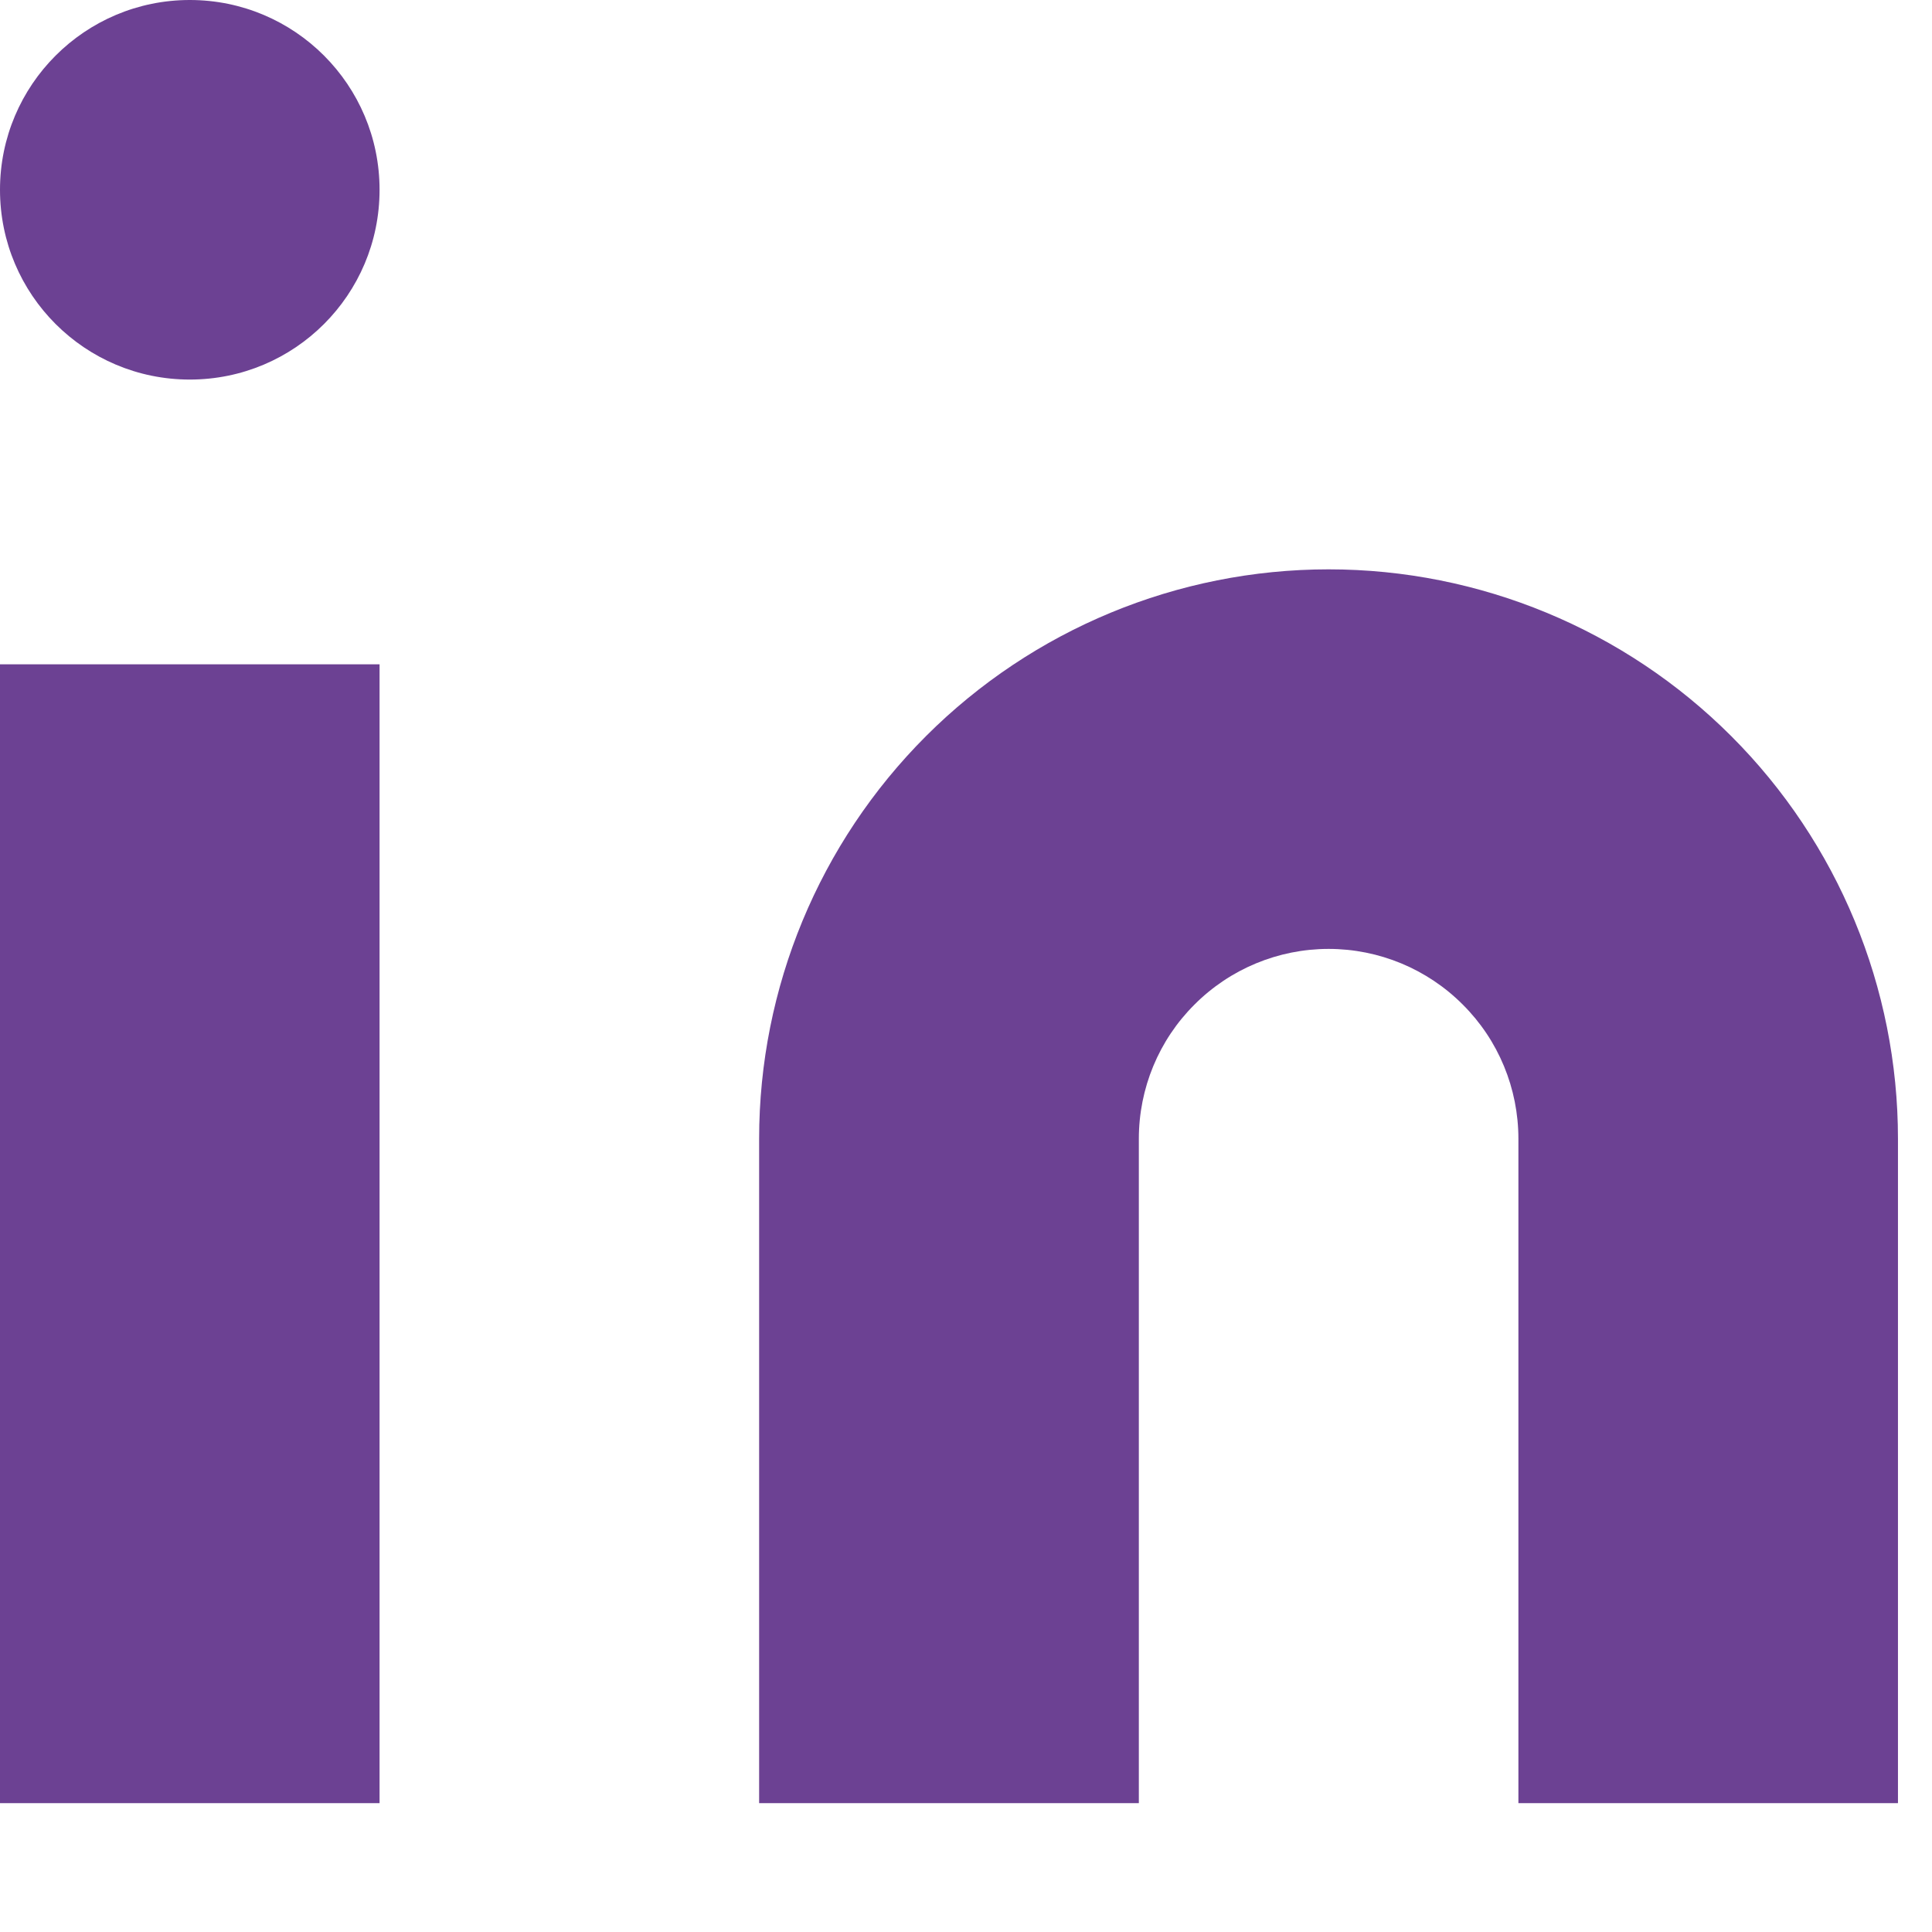
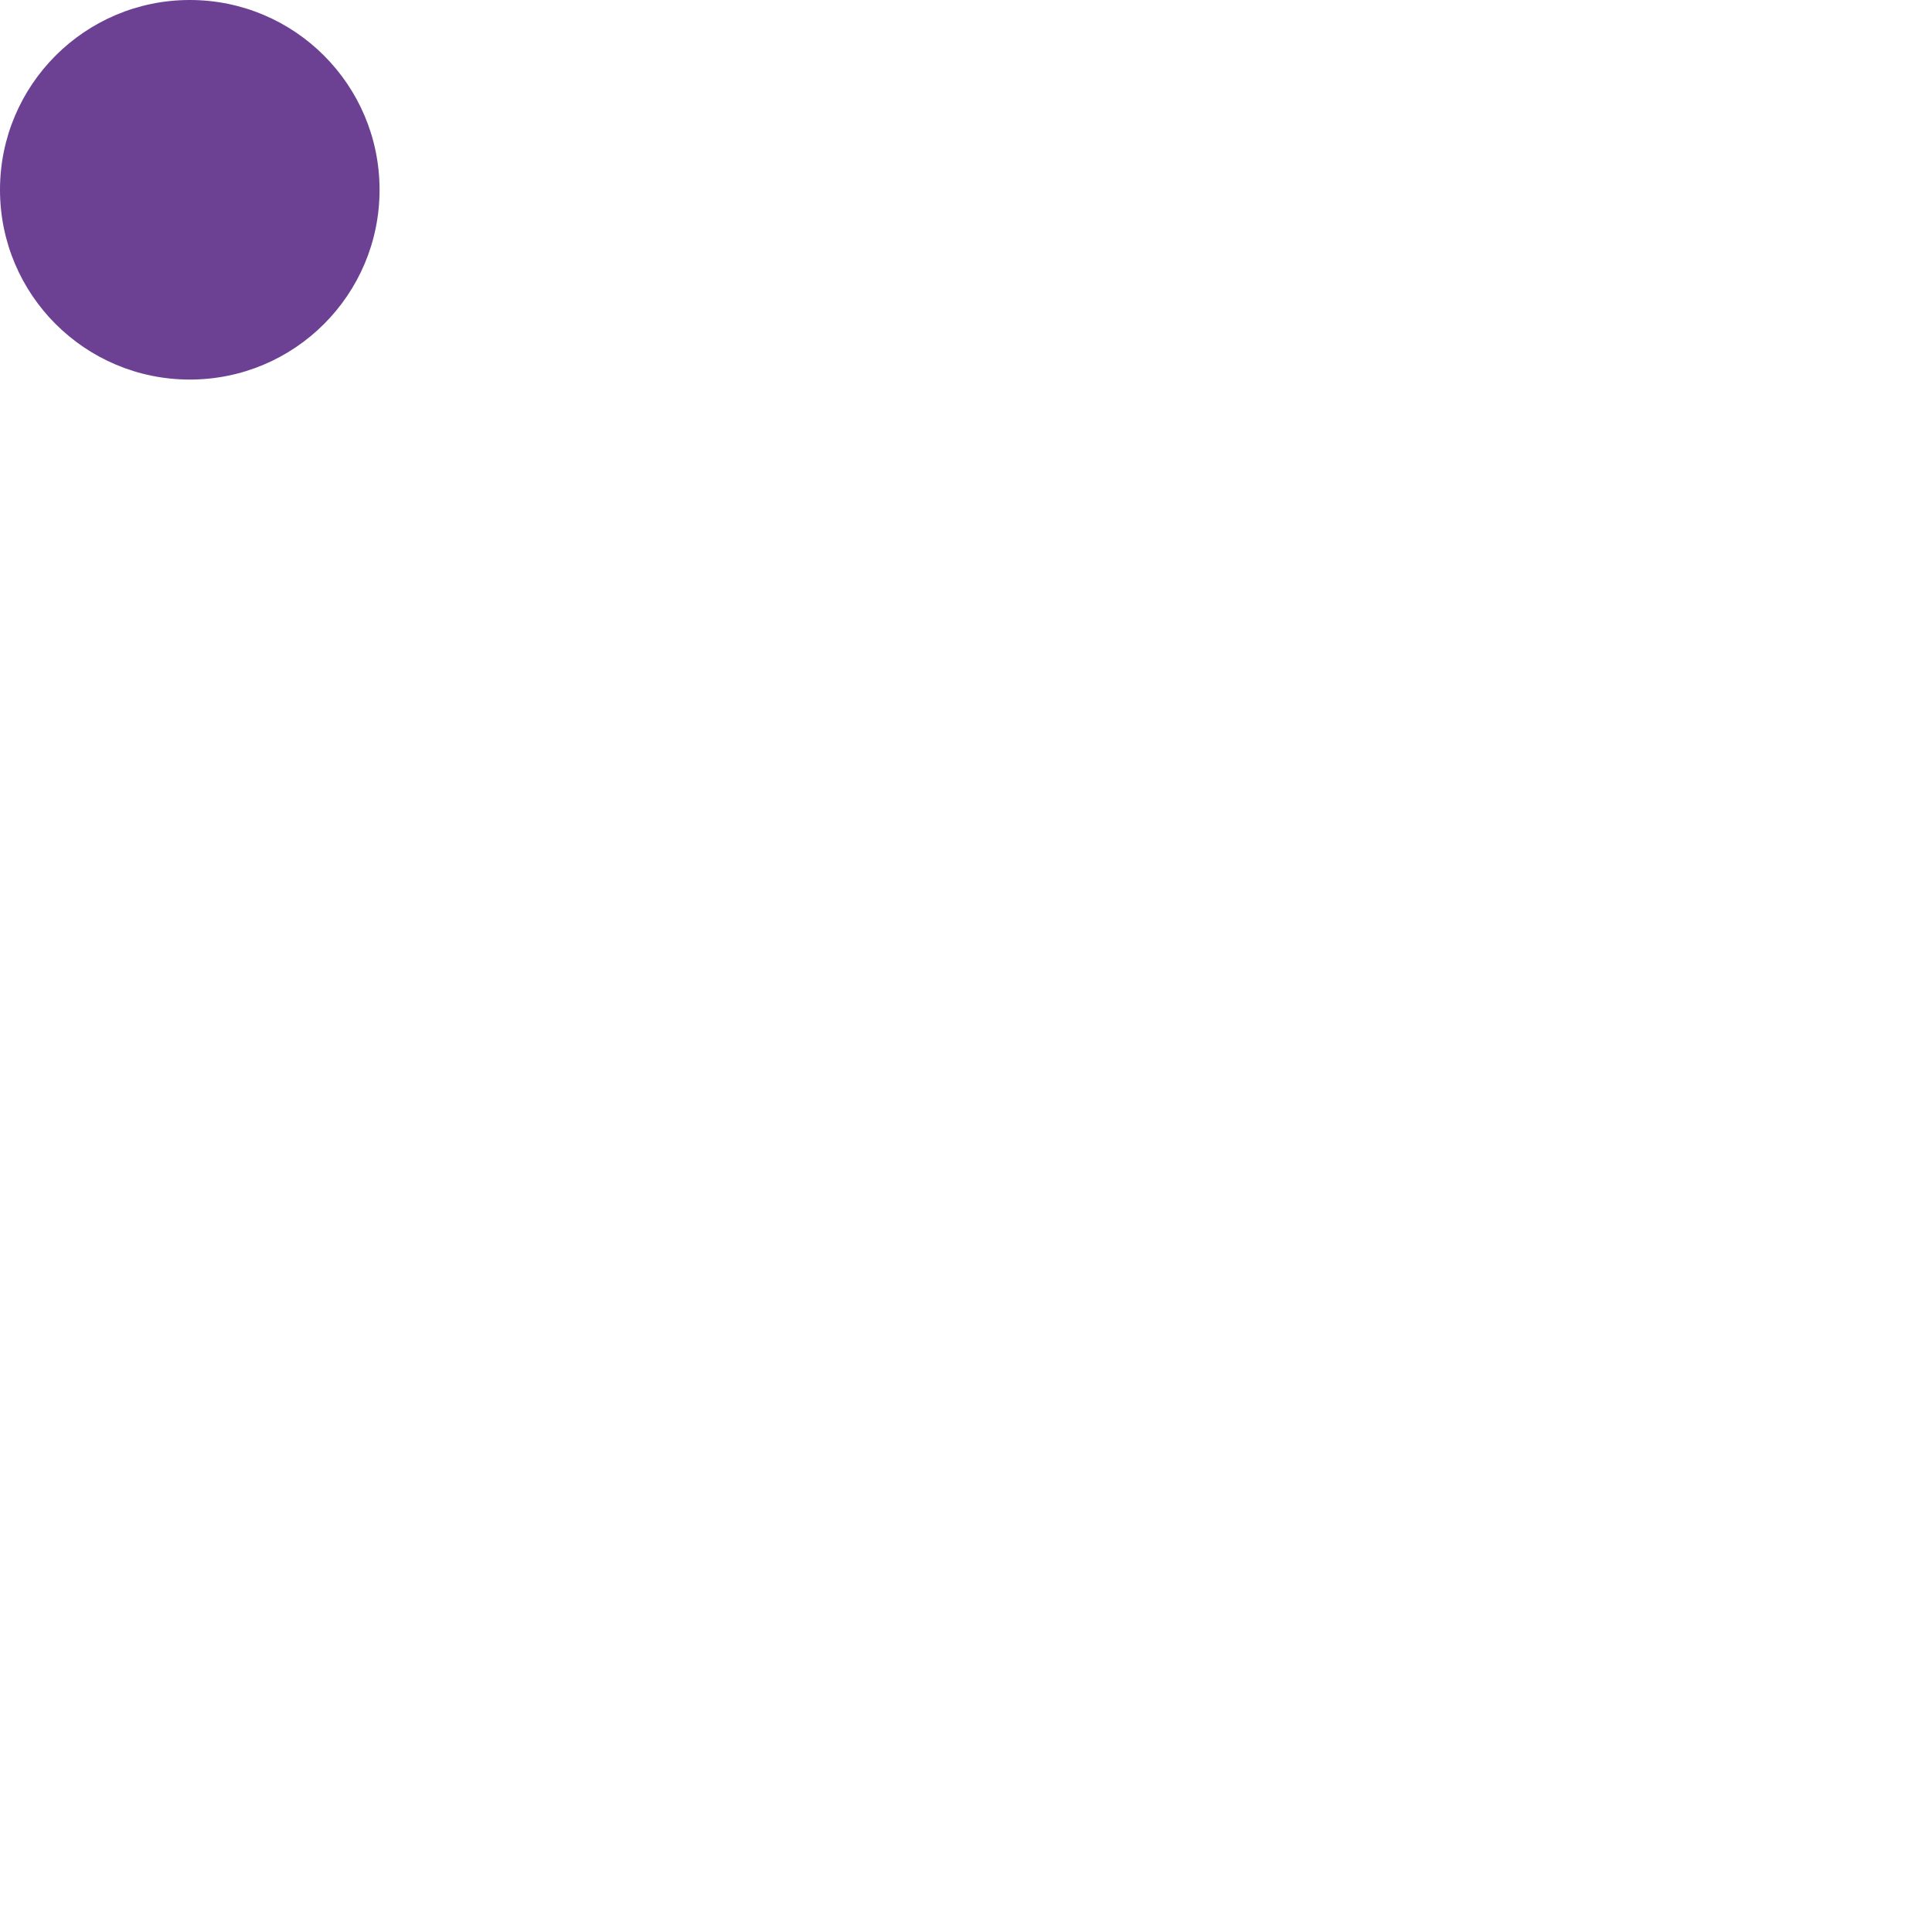
<svg xmlns="http://www.w3.org/2000/svg" width="13" height="13" viewBox="0 0 13 13" fill="none">
-   <path d="M8.94 3.831C9.956 3.831 10.931 4.235 11.649 4.953C12.368 5.672 12.771 6.646 12.771 7.663V12.133H10.217V7.663C10.217 7.324 10.083 6.999 9.843 6.76C9.604 6.52 9.279 6.385 8.94 6.385C8.601 6.385 8.276 6.52 8.037 6.76C7.797 6.999 7.663 7.324 7.663 7.663V12.133H5.108V7.663C5.108 6.646 5.512 5.672 6.231 4.953C6.949 4.235 7.924 3.831 8.94 3.831Z" fill="#6C4193" />
-   <path d="M2.554 4.47H0V12.133H2.554V4.47Z" fill="#6C4193" />
  <path d="M1.277 2.554C1.983 2.554 2.554 1.983 2.554 1.277C2.554 0.572 1.983 0 1.277 0C0.572 0 0 0.572 0 1.277C0 1.983 0.572 2.554 1.277 2.554Z" fill="#6C4193" />
</svg>